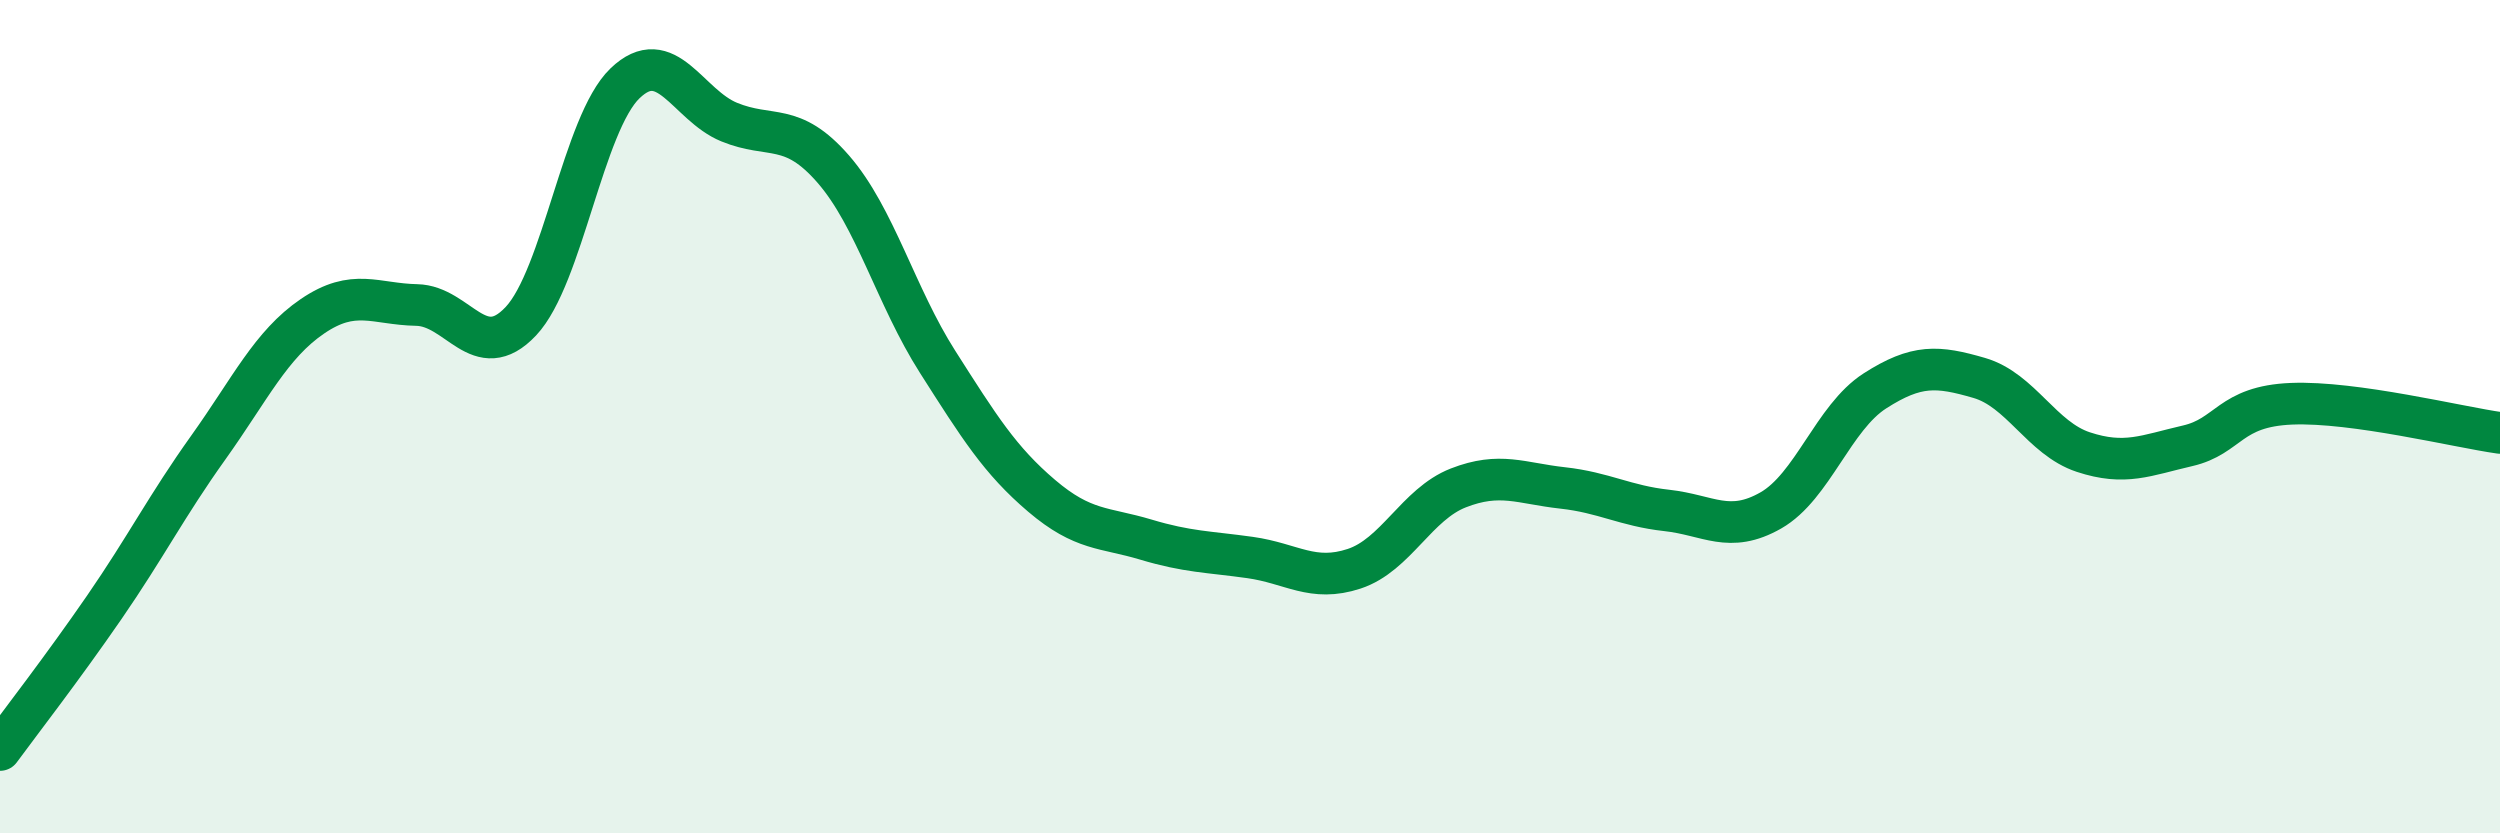
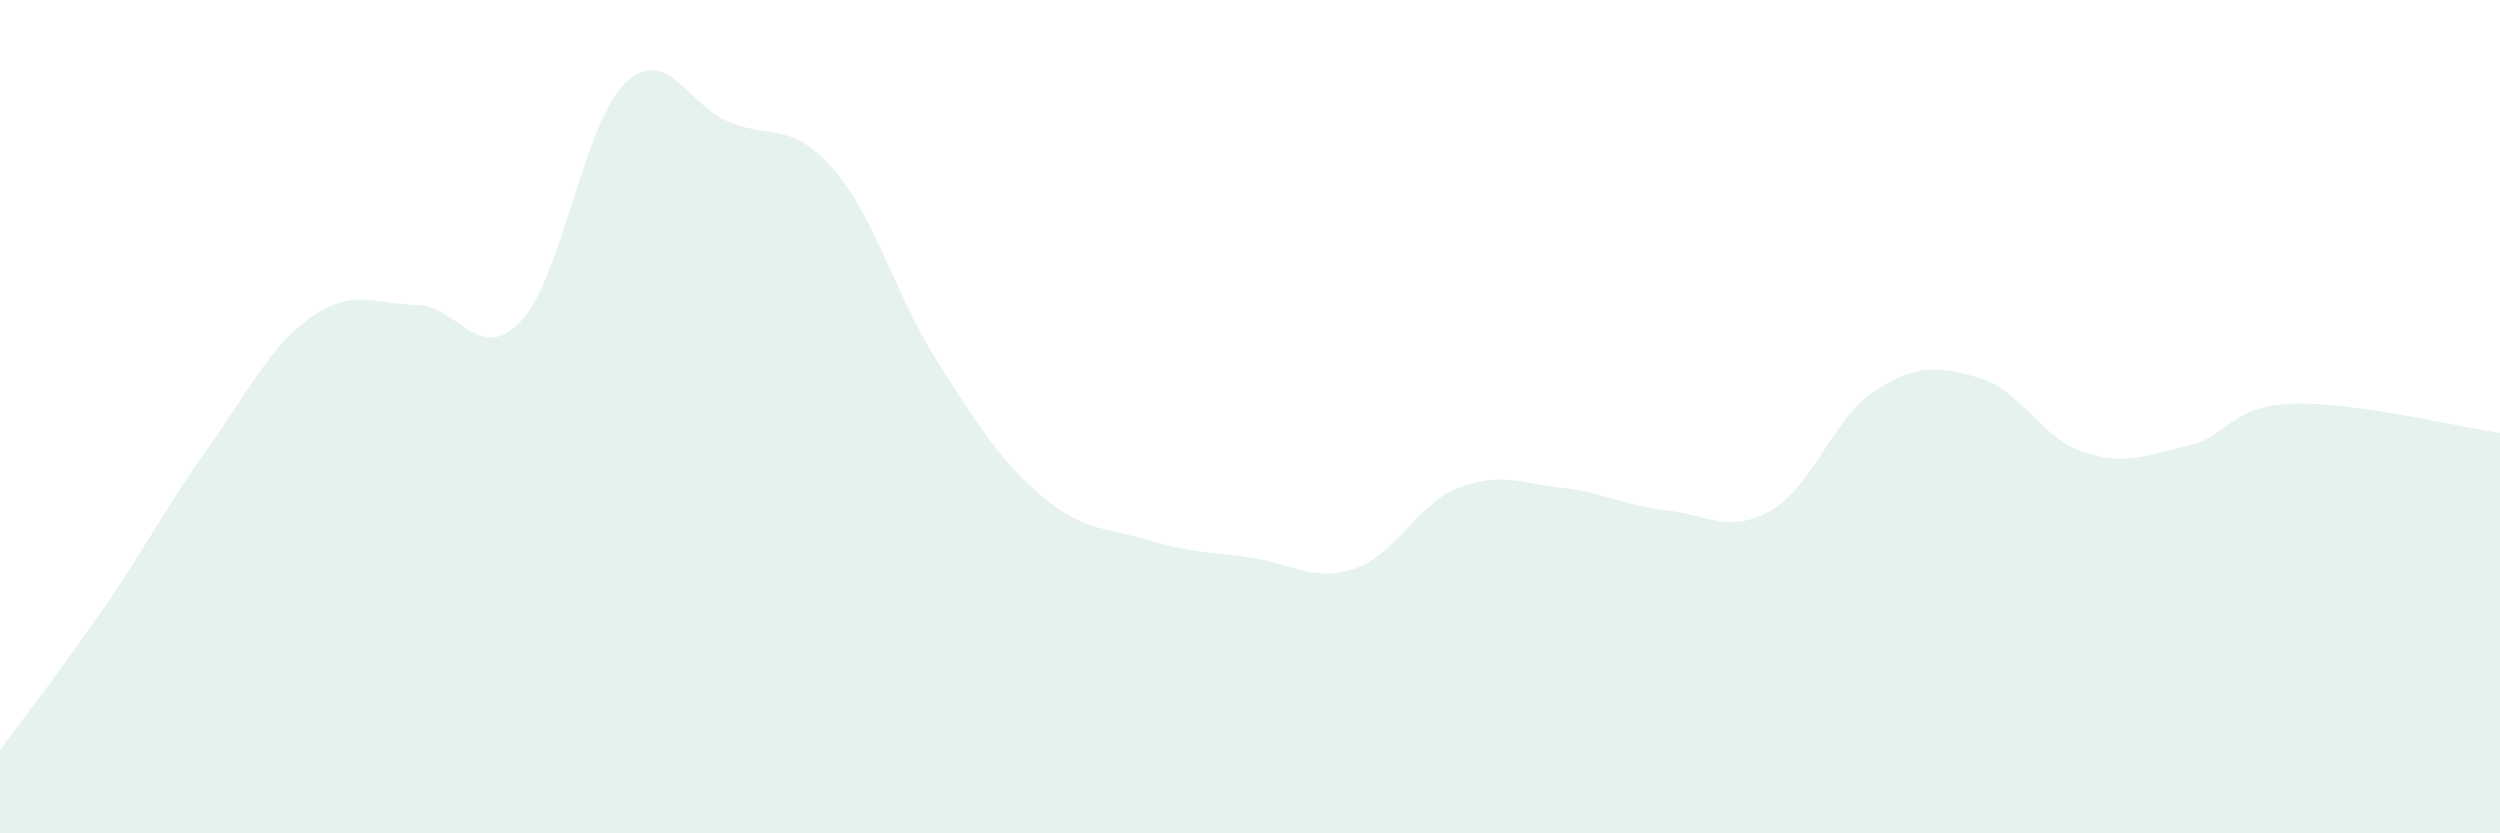
<svg xmlns="http://www.w3.org/2000/svg" width="60" height="20" viewBox="0 0 60 20">
  <path d="M 0,18 C 0.5,17.32 1.5,16.03 2.5,14.58 C 3.5,13.13 4,12.14 5,10.74 C 6,9.34 6.5,8.27 7.5,7.59 C 8.5,6.91 9,7.3 10,7.32 C 11,7.34 11.5,8.77 12.5,7.71 C 13.5,6.65 14,2.96 15,2 C 16,1.04 16.5,2.52 17.5,2.93 C 18.5,3.34 19,2.91 20,4.06 C 21,5.21 21.5,7.11 22.5,8.68 C 23.5,10.25 24,11.05 25,11.9 C 26,12.75 26.5,12.65 27.5,12.95 C 28.5,13.25 29,13.24 30,13.38 C 31,13.52 31.5,13.98 32.5,13.65 C 33.5,13.32 34,12.1 35,11.71 C 36,11.32 36.5,11.6 37.5,11.71 C 38.5,11.82 39,12.14 40,12.25 C 41,12.36 41.5,12.82 42.5,12.25 C 43.5,11.68 44,10.02 45,9.38 C 46,8.74 46.5,8.78 47.5,9.07 C 48.5,9.36 49,10.52 50,10.85 C 51,11.18 51.5,10.93 52.5,10.7 C 53.5,10.47 53.5,9.75 55,9.69 C 56.5,9.63 59,10.25 60,10.39L60 20L0 20Z" fill="#008740" opacity="0.1" stroke-linecap="round" stroke-linejoin="round" />
-   <path d="M 0,18 C 0.5,17.32 1.5,16.03 2.5,14.58 C 3.5,13.13 4,12.14 5,10.74 C 6,9.34 6.5,8.27 7.5,7.59 C 8.5,6.91 9,7.3 10,7.32 C 11,7.34 11.5,8.77 12.5,7.71 C 13.5,6.65 14,2.96 15,2 C 16,1.04 16.5,2.52 17.5,2.93 C 18.5,3.34 19,2.91 20,4.06 C 21,5.21 21.5,7.11 22.5,8.68 C 23.5,10.25 24,11.05 25,11.9 C 26,12.75 26.5,12.65 27.5,12.95 C 28.5,13.25 29,13.24 30,13.38 C 31,13.52 31.5,13.98 32.5,13.65 C 33.5,13.32 34,12.1 35,11.71 C 36,11.32 36.5,11.6 37.5,11.71 C 38.5,11.82 39,12.14 40,12.25 C 41,12.36 41.5,12.82 42.5,12.25 C 43.5,11.68 44,10.02 45,9.38 C 46,8.74 46.5,8.78 47.5,9.07 C 48.5,9.36 49,10.52 50,10.85 C 51,11.18 51.5,10.93 52.5,10.7 C 53.5,10.47 53.5,9.75 55,9.69 C 56.5,9.63 59,10.25 60,10.39" stroke="#008740" stroke-width="1" fill="none" stroke-linecap="round" stroke-linejoin="round" />
</svg>